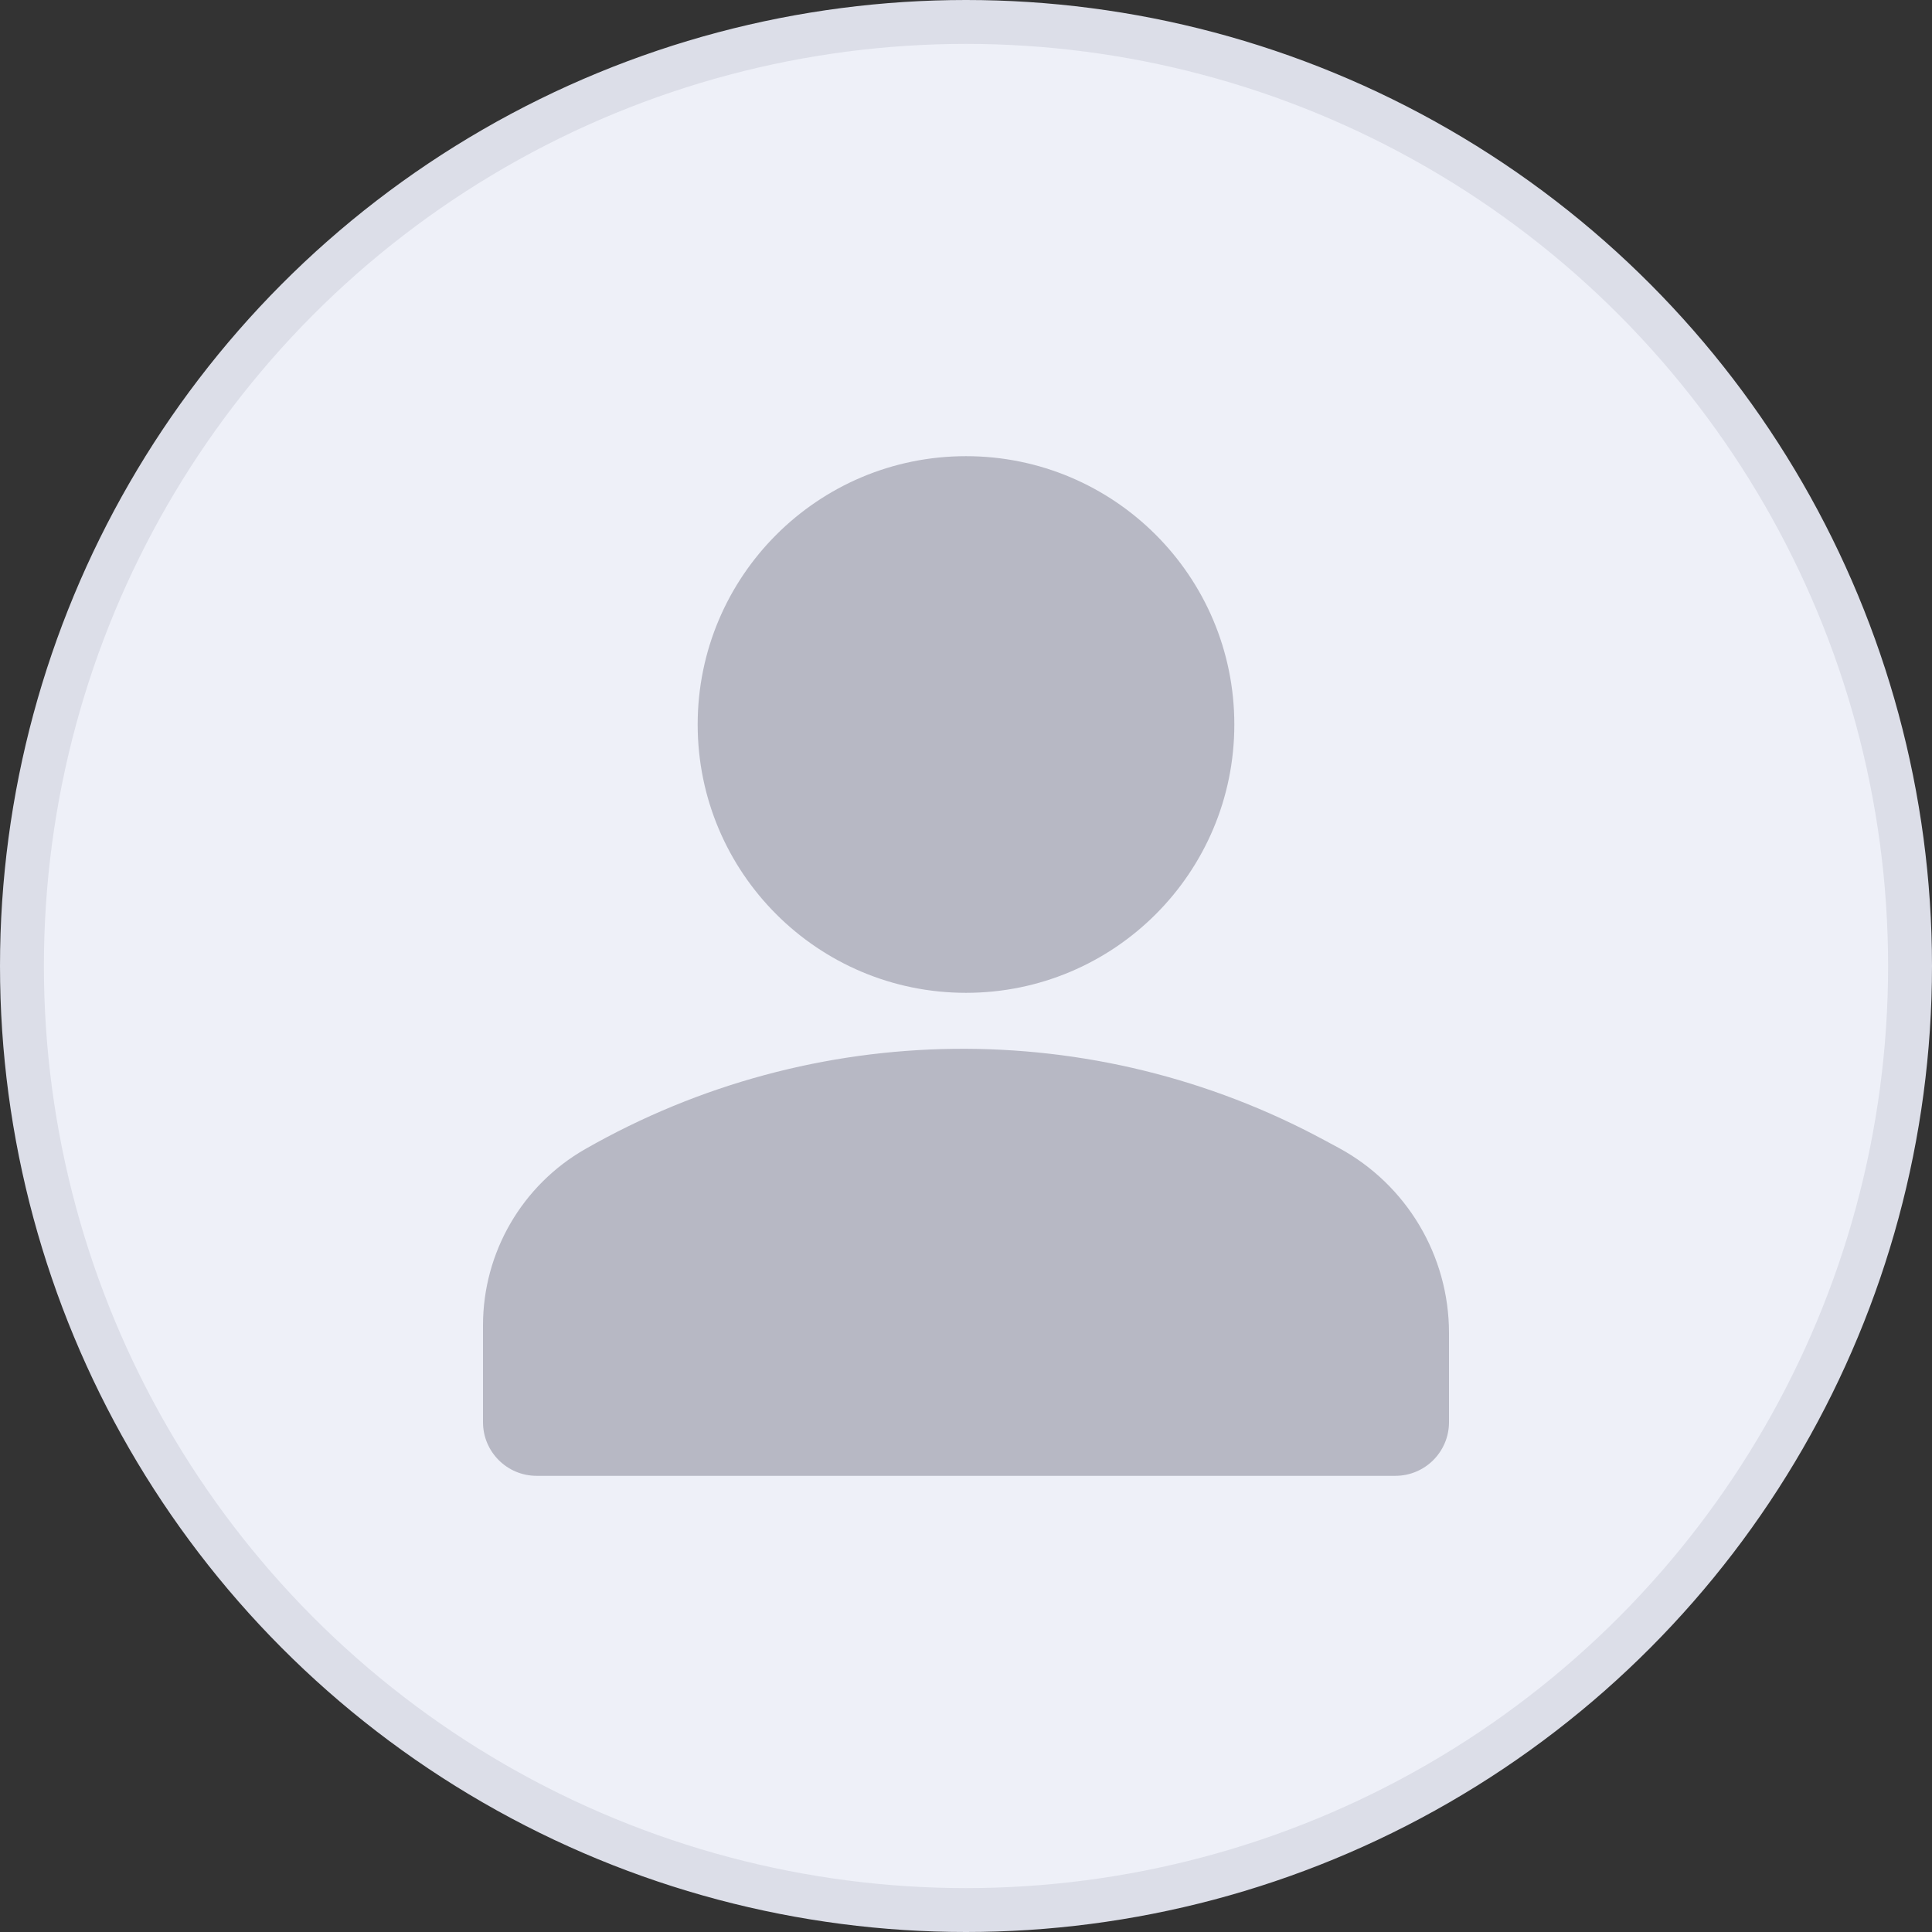
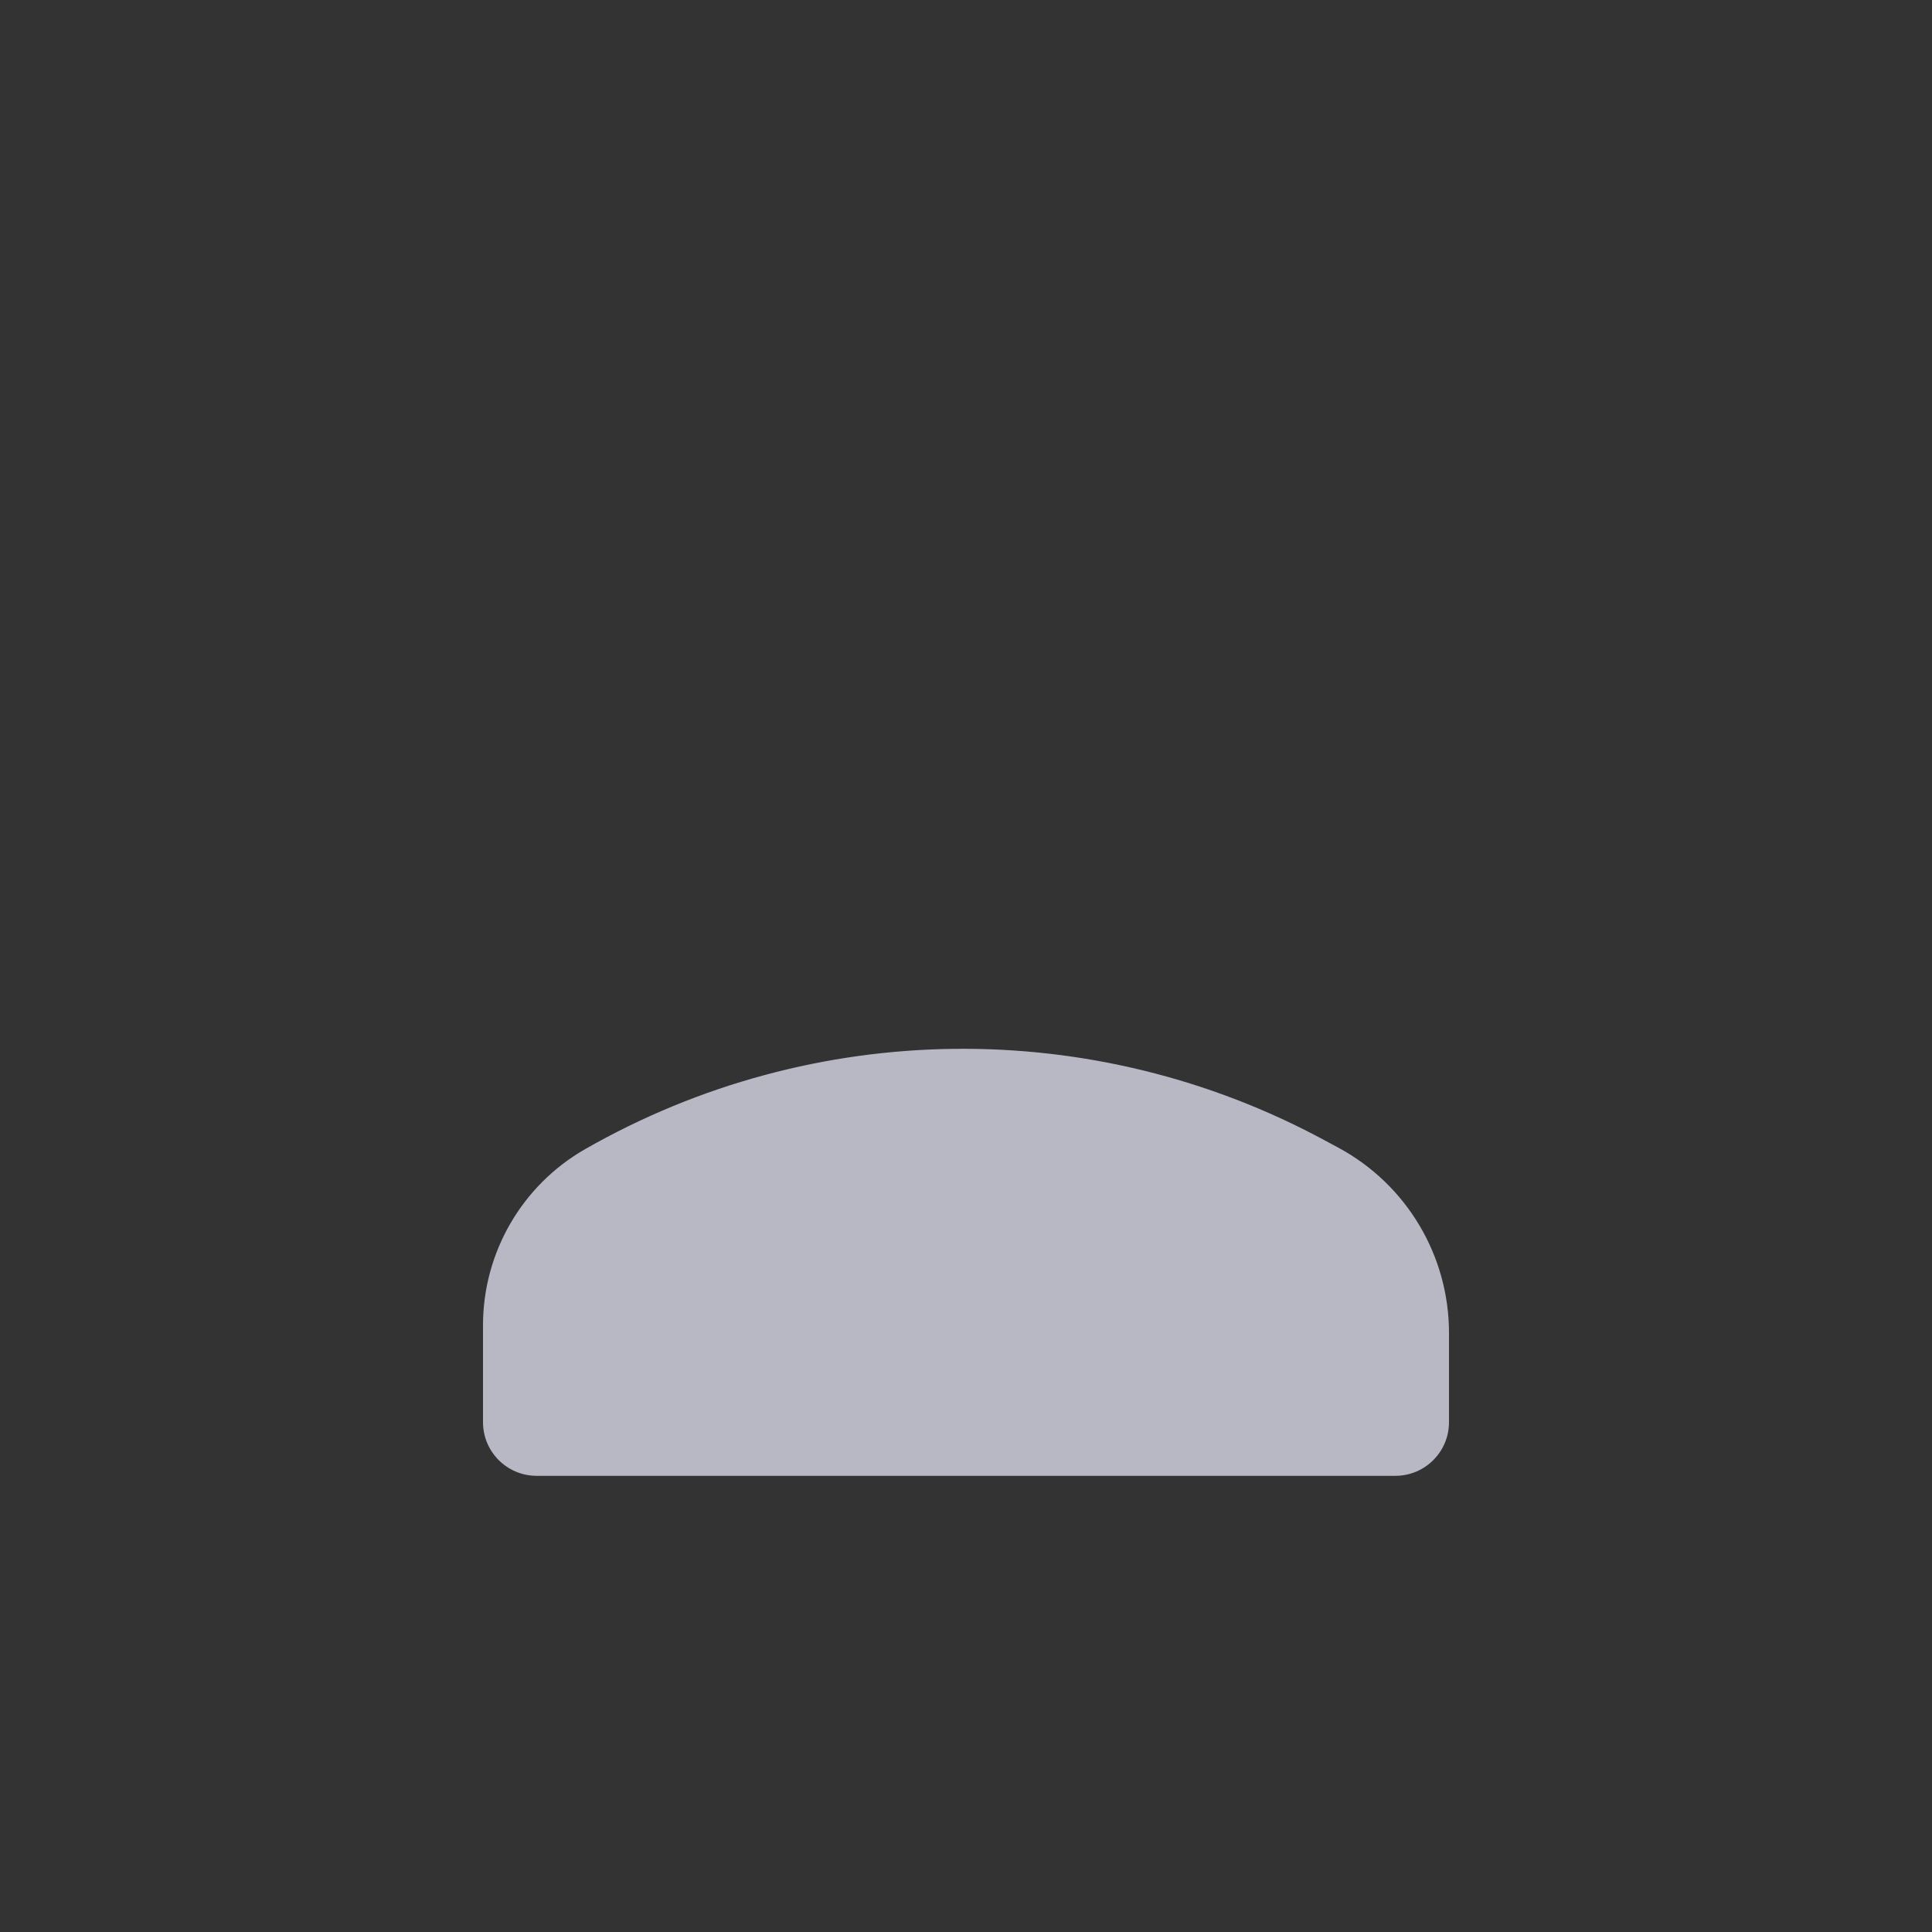
<svg xmlns="http://www.w3.org/2000/svg" alt="" viewBox="0 0 44 44" fill="none">
  <rect x="0" y="0" width="44" height="44" fill="#333333" stroke="none" />
-   <circle cx="22" cy="22" r="21.5" fill="#EEF0F8" stroke="#DCDEE8" />
-   <path d="M22 22.611C25.375 22.611 28.111 19.875 28.111 16.5C28.111 13.125 25.375 10.389 22 10.389C18.625 10.389 15.889 13.125 15.889 16.5C15.889 19.875 18.625 22.611 22 22.611Z" fill="#B7B8C4" />
  <path d="M30.17 25.971L30.486 26.141C32.035 26.978 33 28.597 33 30.358V32.389C33 33.064 32.453 33.611 31.778 33.611H12.222C11.547 33.611 11 33.064 11 32.389V30.182C11 28.524 11.889 26.992 13.329 26.169C18.531 23.197 24.9 23.121 30.17 25.971Z" fill="#B7B8C4" />
</svg>